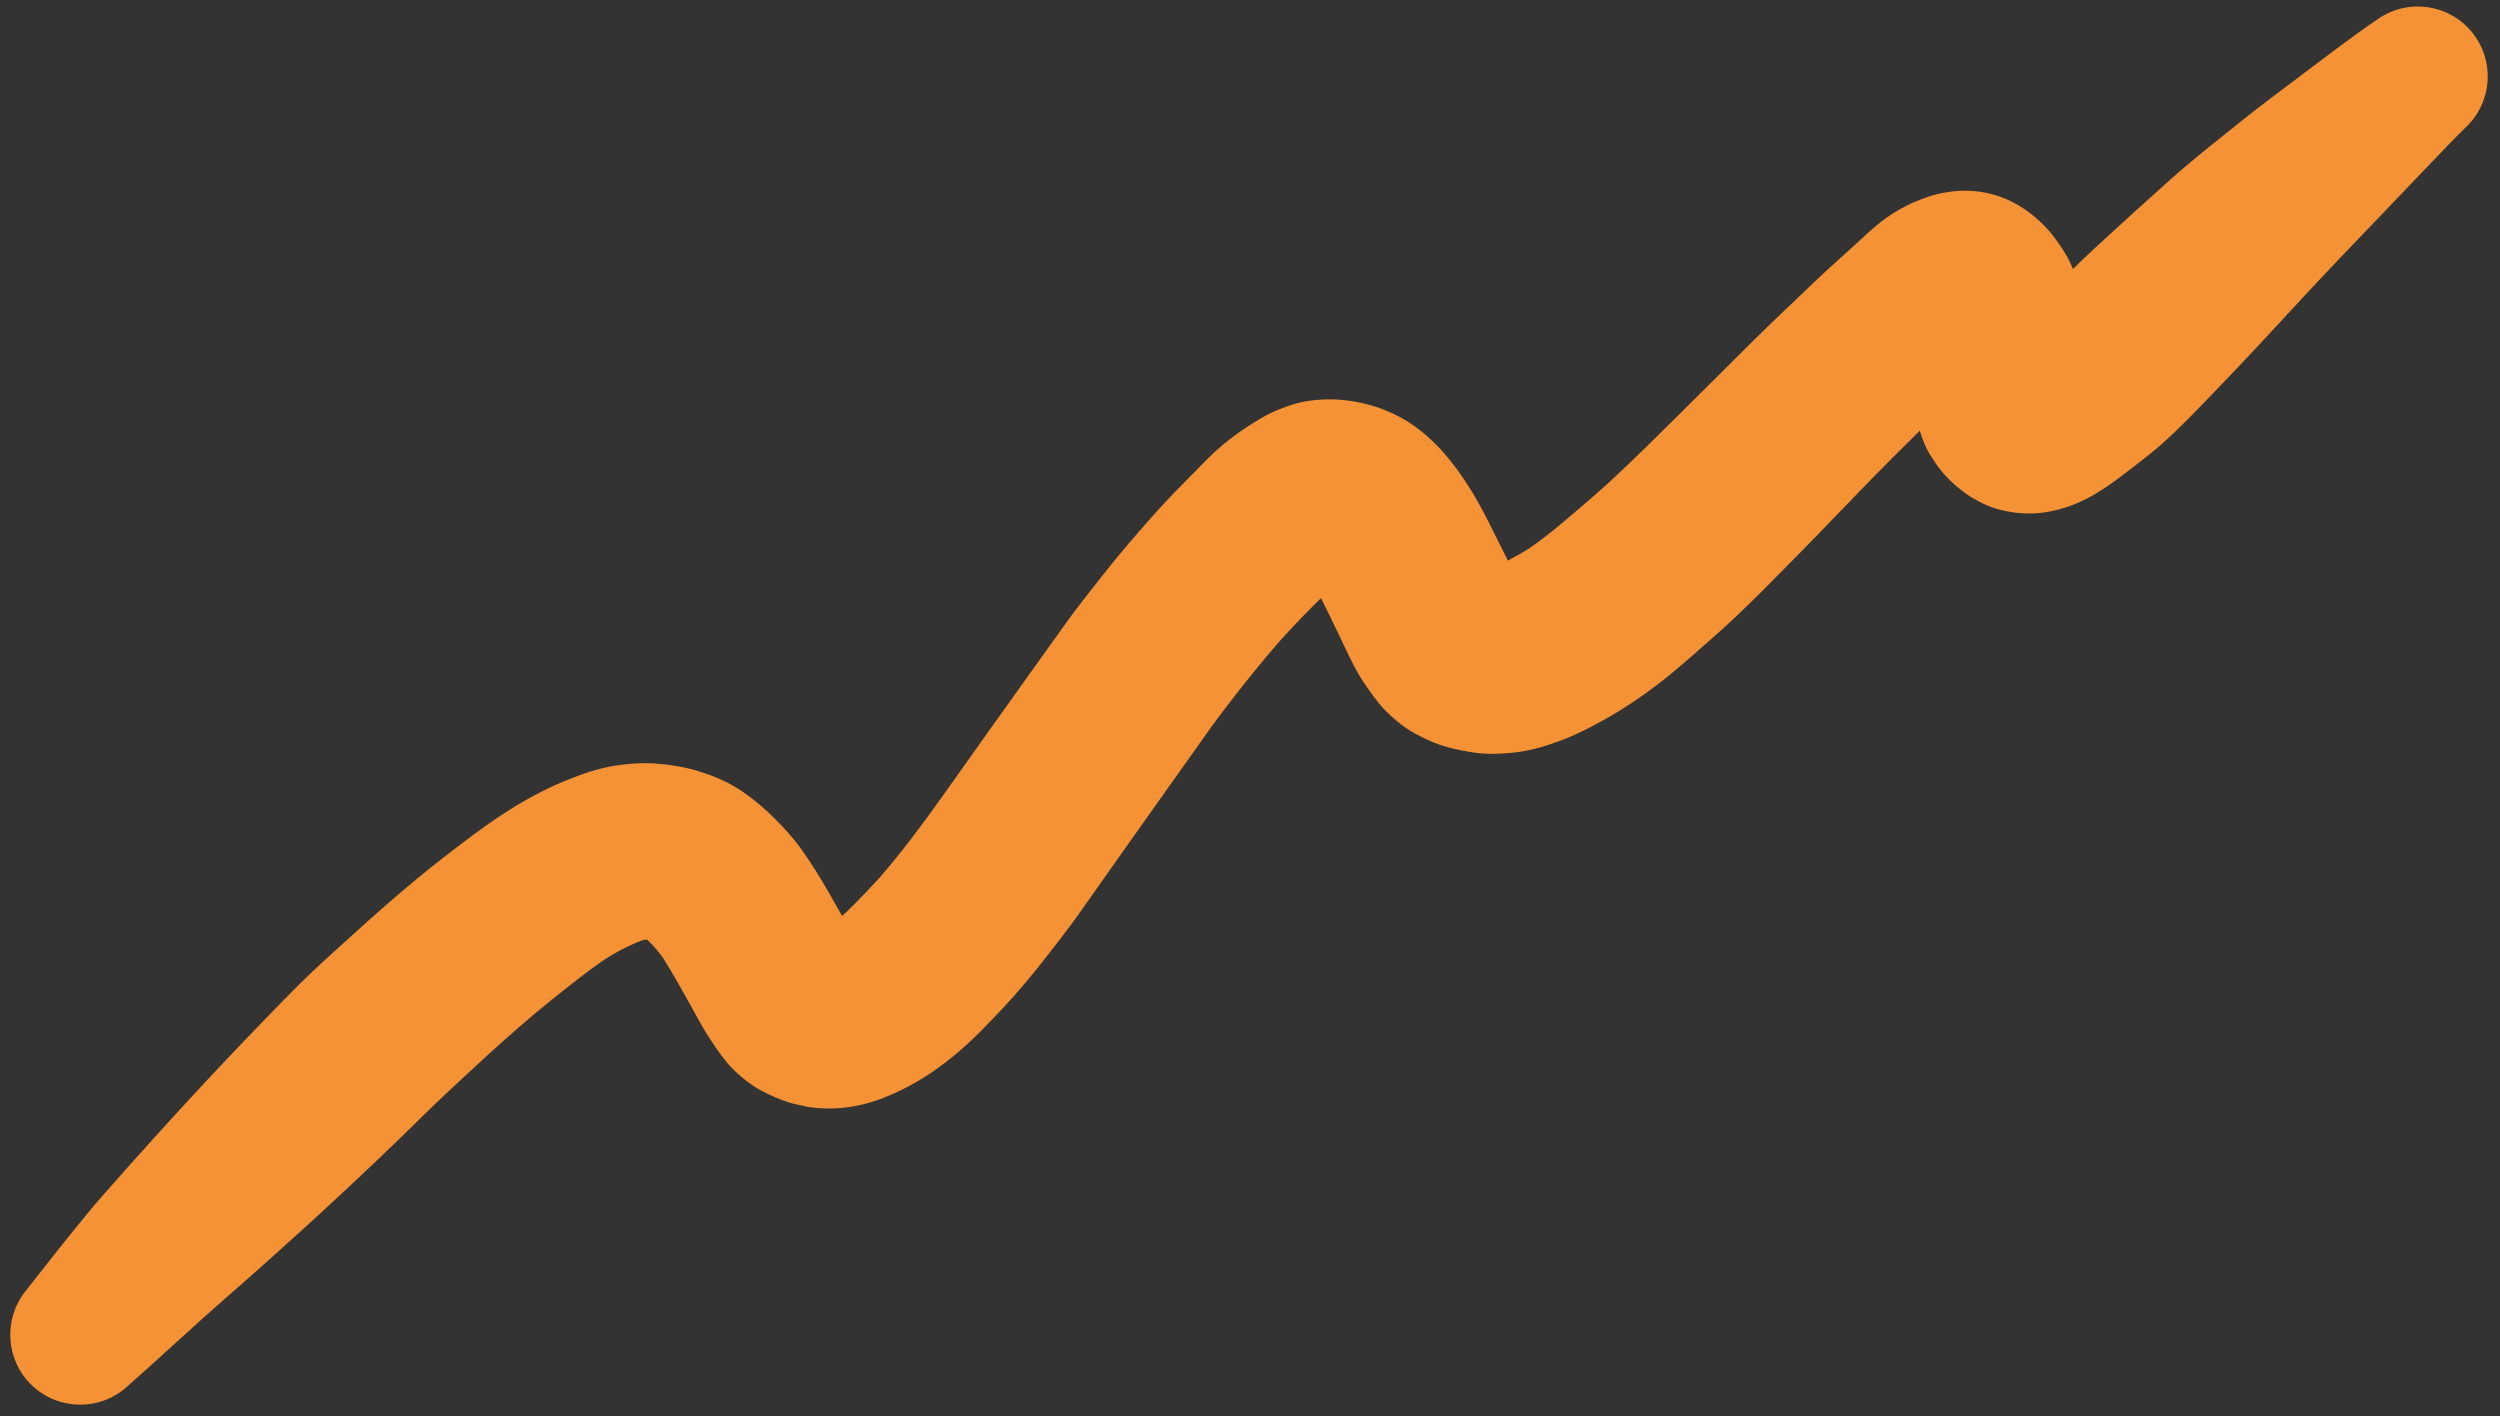
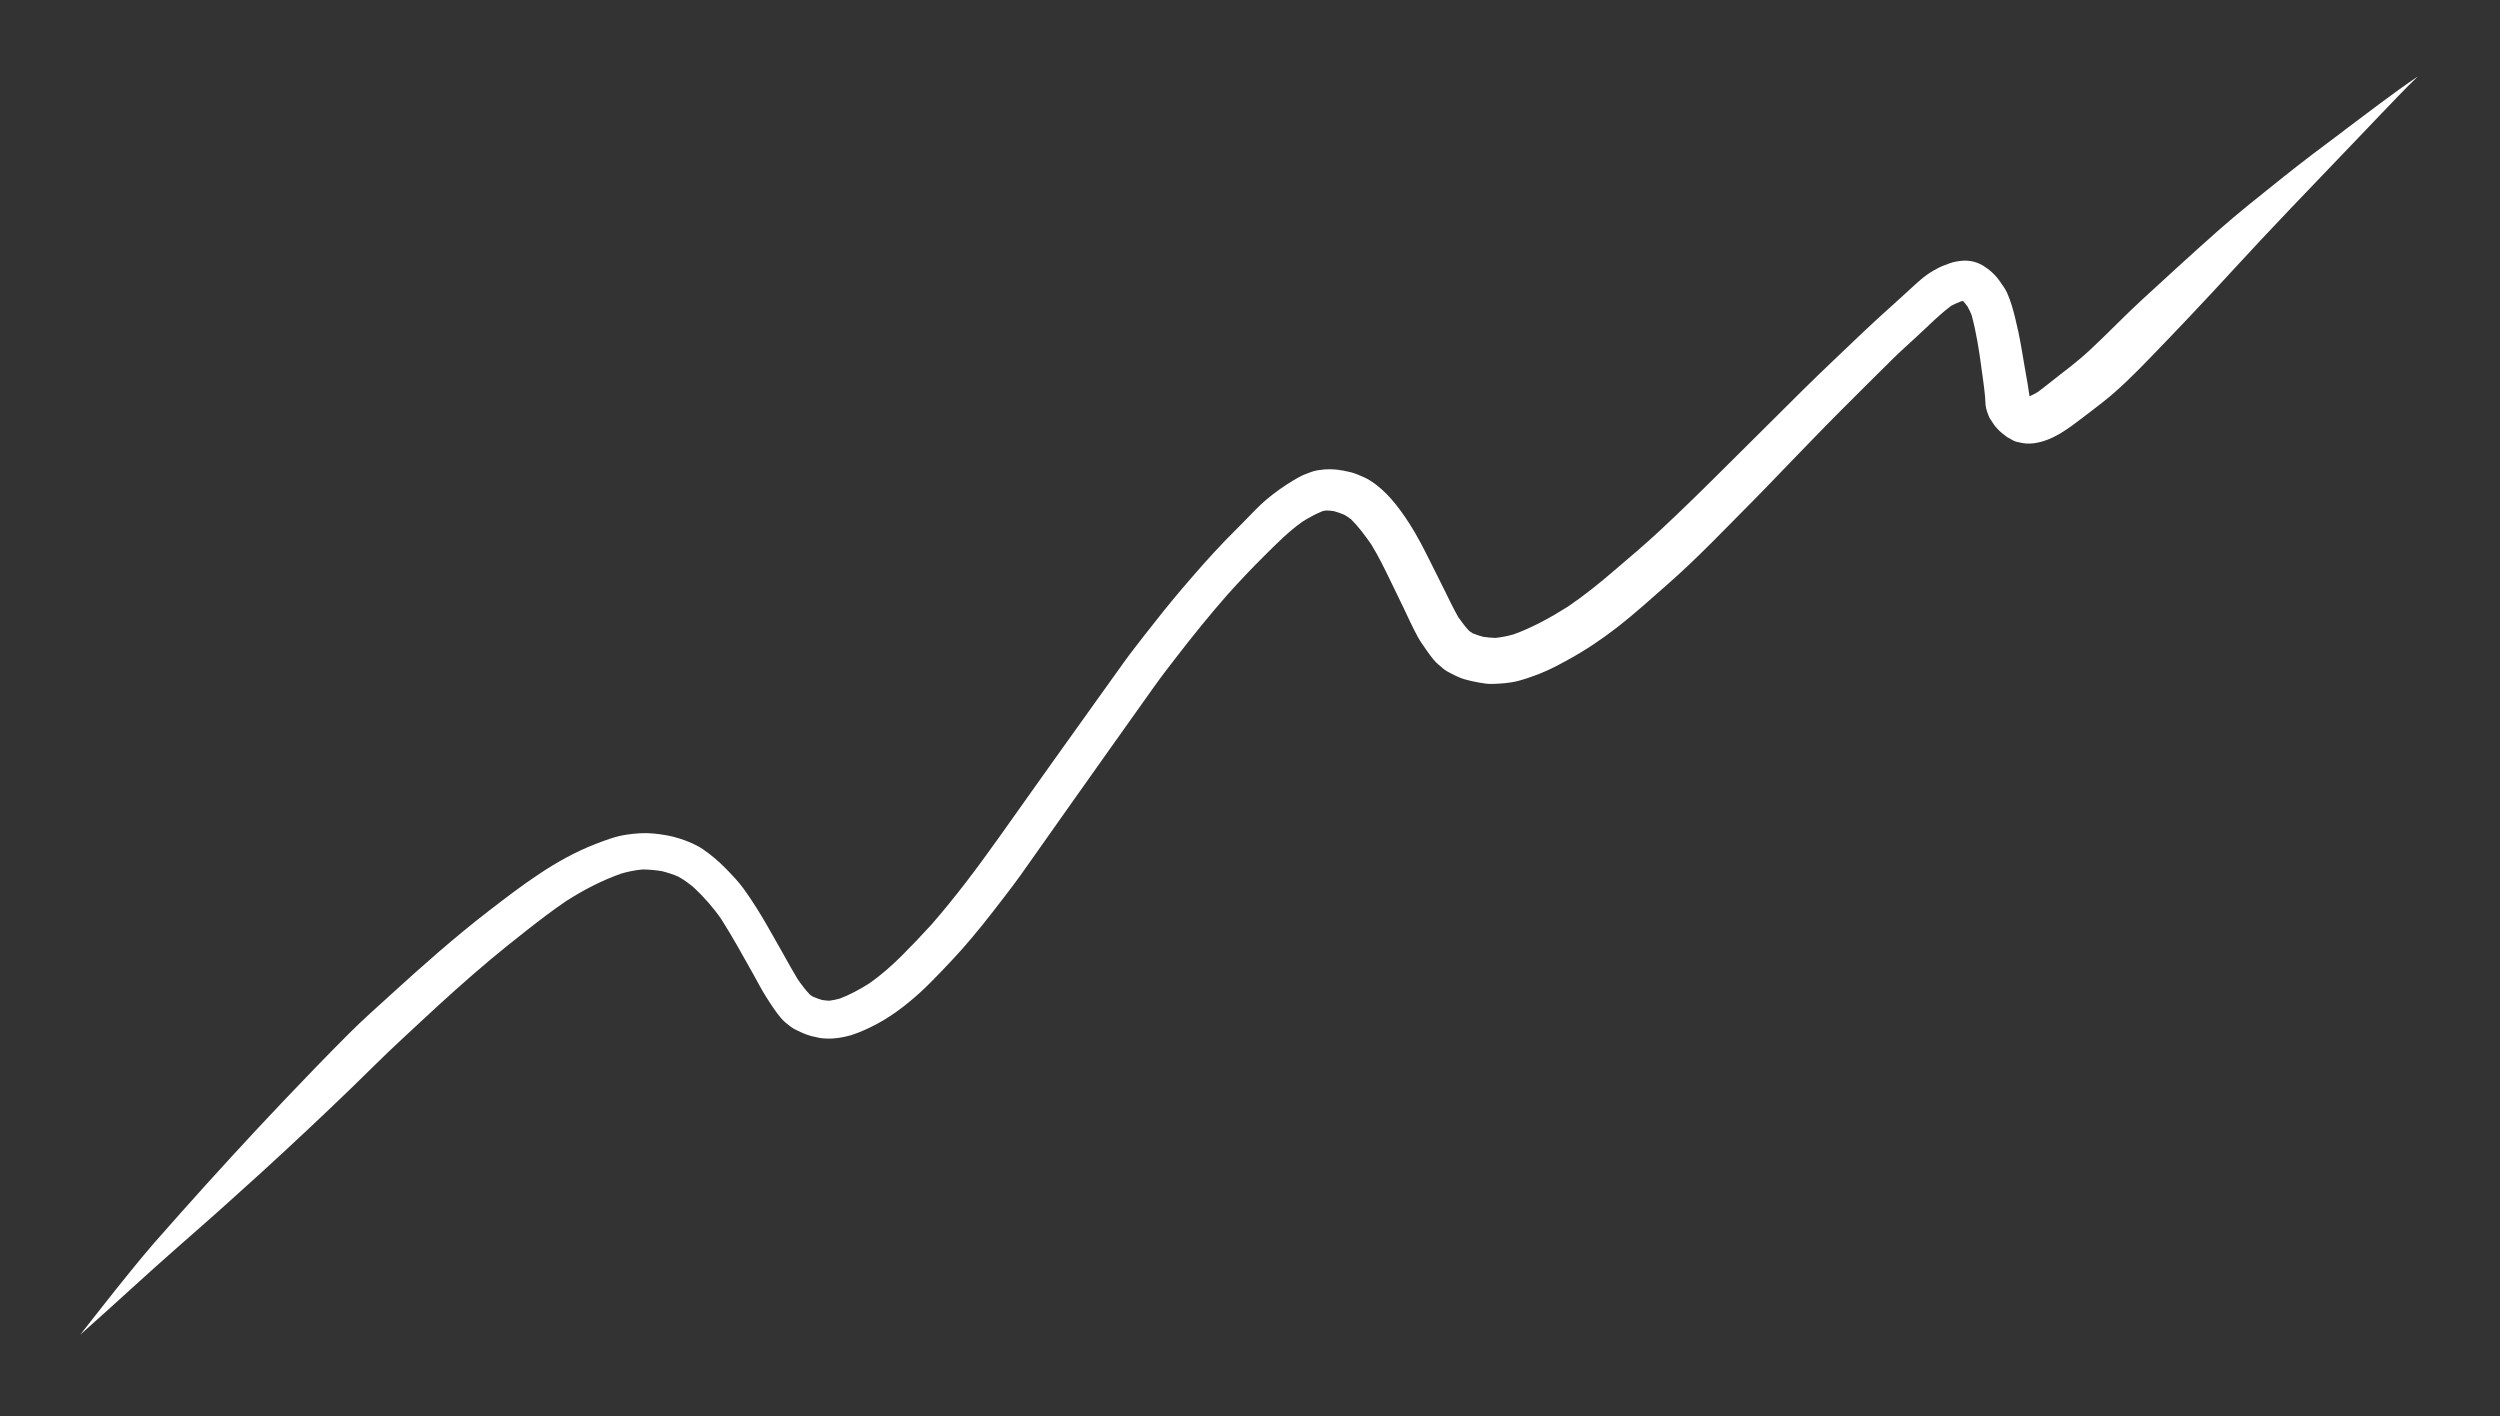
<svg xmlns="http://www.w3.org/2000/svg" width="143" height="81" viewBox="0 0 143 81" fill="none">
  <rect x="0" y="0" width="143" height="81" fill="#333333" stroke="none" />
  <mask id="path-1-outside-1_2394_12237" maskUnits="userSpaceOnUse" x="-7.782" y="-7.324" width="156.492" height="92.831" fill="black">
    <rect fill="white" x="-7.782" y="-7.324" width="156.492" height="92.831" />
-     <path d="M134.072 7.475C132.916 8.339 131.756 9.206 130.63 10.107C129.357 11.129 128.066 12.138 126.845 13.221C125.397 14.508 123.966 15.817 122.541 17.128C121.51 18.074 120.547 19.091 119.523 20.04C118.991 20.533 118.43 20.976 117.856 21.415C117.414 21.751 116.995 22.11 116.542 22.435C116.396 22.522 116.245 22.599 116.09 22.667C116.046 22.433 116.021 22.201 115.982 21.964C115.942 21.727 115.896 21.488 115.855 21.246C115.722 20.491 115.609 19.733 115.451 18.985C115.343 18.485 115.224 17.985 115.082 17.497C115.001 17.234 114.912 16.987 114.8 16.739C114.696 16.51 114.537 16.308 114.398 16.101C114.15 15.737 113.808 15.423 113.431 15.194C113.209 15.062 112.965 14.968 112.709 14.931C112.428 14.889 112.143 14.911 111.862 14.966C111.632 15.008 111.401 15.107 111.184 15.188C110.972 15.266 110.779 15.375 110.582 15.486C110.08 15.766 109.657 16.178 109.237 16.56C108.913 16.857 108.592 17.147 108.267 17.444C107.708 17.949 107.142 18.453 106.6 18.972C105.436 20.091 104.251 21.191 103.106 22.328C101.698 23.733 100.283 25.136 98.872 26.536C97.567 27.836 96.259 29.131 94.909 30.383C94.078 31.154 93.212 31.886 92.352 32.62C91.49 33.361 90.609 34.072 89.668 34.709C88.694 35.322 87.67 35.89 86.581 36.285C86.235 36.382 85.894 36.454 85.536 36.489C85.295 36.484 85.062 36.459 84.828 36.423C84.632 36.369 84.438 36.308 84.247 36.229C84.177 36.189 84.109 36.142 84.041 36.094C83.807 35.843 83.606 35.575 83.409 35.294C83.111 34.766 82.853 34.213 82.583 33.672C82.331 33.167 82.081 32.667 81.831 32.167C81.448 31.401 81.065 30.636 80.597 29.916C79.997 28.993 79.298 28.065 78.353 27.477C78.133 27.337 77.874 27.234 77.632 27.134C77.384 27.03 77.106 26.97 76.843 26.92C76.342 26.823 75.845 26.817 75.341 26.904C75.09 26.95 74.845 27.055 74.61 27.145C74.564 27.167 74.51 27.187 74.46 27.211C74.293 27.291 74.135 27.389 73.975 27.482C73.444 27.798 72.931 28.162 72.456 28.559C72.018 28.928 71.63 29.352 71.228 29.759C70.835 30.163 70.434 30.559 70.041 30.962C69.195 31.843 68.387 32.769 67.593 33.699C66.85 34.571 66.141 35.466 65.437 36.37C65.047 36.875 64.65 37.376 64.279 37.895C63.712 38.682 63.152 39.472 62.585 40.26C61.723 41.467 60.86 42.669 60.003 43.873C59.038 45.231 58.074 46.59 57.109 47.948C55.901 49.643 54.653 51.313 53.283 52.882C52.729 53.493 52.156 54.09 51.572 54.676C50.995 55.252 50.383 55.789 49.714 56.256C49.175 56.593 48.627 56.895 48.035 57.12C47.835 57.176 47.637 57.214 47.435 57.242C47.295 57.235 47.158 57.221 47.023 57.2C46.838 57.146 46.665 57.081 46.485 57.002C46.431 56.971 46.381 56.938 46.336 56.903C46.068 56.628 45.84 56.316 45.618 55.996C45.327 55.516 45.056 55.02 44.783 54.532C44.507 54.05 44.236 53.565 43.963 53.088C43.528 52.319 43.055 51.556 42.536 50.838C42.237 50.424 41.877 50.051 41.521 49.686C41.12 49.276 40.68 48.901 40.206 48.576C39.803 48.302 39.332 48.112 38.869 47.964C38.384 47.804 37.862 47.724 37.356 47.675C36.851 47.627 36.332 47.67 35.833 47.744C35.221 47.831 34.616 48.063 34.041 48.287C31.792 49.156 29.85 50.646 27.952 52.108C26.017 53.6 24.181 55.227 22.376 56.873C21.56 57.615 20.725 58.354 19.945 59.136C18.696 60.385 17.469 61.659 16.251 62.939C14.247 65.049 12.28 67.198 10.341 69.374C9.819 69.958 9.304 70.545 8.784 71.134C8.318 71.669 7.868 72.225 7.42 72.774C6.461 73.953 5.528 75.154 4.587 76.347C6.528 74.631 8.416 72.861 10.368 71.156C11.941 69.785 13.494 68.397 15.037 66.989C16.737 65.433 18.422 63.857 20.081 62.252C20.56 61.791 21.036 61.325 21.51 60.854C22.355 60.019 23.232 59.214 24.102 58.406C25.392 57.205 26.698 56.025 28.048 54.892C28.721 54.326 29.41 53.782 30.103 53.235C30.855 52.643 31.608 52.067 32.402 51.529C33.395 50.896 34.446 50.349 35.556 49.961C35.957 49.849 36.351 49.769 36.76 49.733C37.131 49.737 37.488 49.771 37.856 49.828C38.18 49.912 38.493 50.007 38.802 50.144C39.12 50.322 39.407 50.531 39.683 50.763C40.269 51.312 40.799 51.911 41.257 52.573C41.901 53.589 42.485 54.646 43.072 55.695C43.189 55.906 43.305 56.112 43.418 56.325C43.669 56.791 43.949 57.236 44.249 57.672C44.383 57.87 44.524 58.058 44.681 58.244C44.838 58.431 45.039 58.579 45.229 58.727C45.428 58.882 45.683 58.976 45.906 59.085C46.063 59.152 46.222 59.213 46.387 59.259C46.56 59.301 46.731 59.339 46.907 59.374C47.399 59.44 47.877 59.406 48.353 59.297C48.842 59.189 49.318 58.985 49.771 58.768C50.831 58.262 51.779 57.548 52.637 56.764C53.057 56.381 53.452 55.971 53.847 55.561C54.246 55.149 54.637 54.729 55.019 54.303C55.85 53.366 56.62 52.385 57.378 51.392C57.71 50.956 58.045 50.529 58.361 50.083C58.587 49.759 58.82 49.437 59.046 49.114C59.731 48.145 60.42 47.173 61.103 46.2C61.896 45.077 62.689 43.954 63.489 42.833C64.325 41.656 65.165 40.477 66 39.3C66.408 38.725 66.84 38.166 67.272 37.608C68.216 36.384 69.187 35.182 70.206 34.02C70.877 33.273 71.567 32.54 72.284 31.829C72.989 31.128 73.688 30.414 74.503 29.837C74.877 29.608 75.252 29.395 75.663 29.232C75.725 29.22 75.787 29.207 75.852 29.199C75.996 29.204 76.143 29.214 76.289 29.235C76.499 29.294 76.702 29.361 76.902 29.448C77.036 29.526 77.156 29.61 77.278 29.7C77.72 30.137 78.082 30.634 78.44 31.145C78.854 31.822 79.201 32.537 79.546 33.247C79.789 33.756 80.034 34.258 80.279 34.76C80.549 35.325 80.807 35.9 81.109 36.449C81.244 36.697 81.416 36.927 81.573 37.159C81.707 37.357 81.848 37.545 81.998 37.729C82.164 37.934 82.383 38.096 82.58 38.269C82.697 38.361 82.824 38.437 82.956 38.498C83.124 38.589 83.295 38.672 83.465 38.744C83.681 38.84 83.919 38.897 84.15 38.951C84.419 39.016 84.684 39.06 84.959 39.099C85.19 39.131 85.424 39.121 85.651 39.109C85.94 39.096 86.207 39.071 86.485 39.024C87.021 38.932 87.55 38.731 88.055 38.541C88.63 38.318 89.177 38.023 89.716 37.725C90.708 37.184 91.643 36.549 92.539 35.855C93.504 35.104 94.409 34.275 95.332 33.47C97.119 31.907 98.751 30.173 100.426 28.493C100.935 27.977 101.438 27.448 101.94 26.929C103.083 25.753 104.21 24.568 105.368 23.412C106.326 22.455 107.283 21.498 108.245 20.55C108.696 20.102 109.176 19.68 109.64 19.248C109.892 19.014 110.144 18.78 110.394 18.542C110.786 18.173 111.187 17.799 111.622 17.484C111.804 17.391 111.987 17.309 112.179 17.235C112.213 17.224 112.245 17.22 112.282 17.214C112.377 17.317 112.46 17.419 112.54 17.528C112.634 17.688 112.709 17.857 112.779 18.028C113.047 19.03 113.21 20.06 113.344 21.093C113.415 21.621 113.495 22.145 113.545 22.678C113.553 22.839 113.562 23 113.575 23.158C113.596 23.415 113.703 23.665 113.798 23.898C113.86 23.993 113.925 24.093 113.987 24.188C114.061 24.307 114.142 24.416 114.238 24.512C114.405 24.705 114.622 24.863 114.825 25.015C114.884 25.044 114.944 25.073 114.998 25.103C115.143 25.205 115.3 25.272 115.471 25.298C115.768 25.372 116.034 25.393 116.34 25.355C116.873 25.282 117.37 25.073 117.831 24.802C118.274 24.539 118.692 24.226 119.099 23.912C119.49 23.612 119.883 23.317 120.267 23.014C121.218 22.27 122.078 21.405 122.919 20.538C124.545 18.863 126.149 17.166 127.726 15.447C129.911 13.063 132.155 10.742 134.392 8.407C134.967 7.803 135.542 7.199 136.119 6.6C136.842 5.852 137.548 5.094 138.299 4.372C136.853 5.352 135.469 6.428 134.074 7.468L134.072 7.475ZM116.126 22.707C116.154 22.705 116.188 22.706 116.216 22.704C116.188 22.706 116.156 22.71 116.129 22.712L116.126 22.707Z" />
  </mask>
  <path d="M134.072 7.475C132.916 8.339 131.756 9.206 130.63 10.107C129.357 11.129 128.066 12.138 126.845 13.221C125.397 14.508 123.966 15.817 122.541 17.128C121.51 18.074 120.547 19.091 119.523 20.04C118.991 20.533 118.43 20.976 117.856 21.415C117.414 21.751 116.995 22.11 116.542 22.435C116.396 22.522 116.245 22.599 116.09 22.667C116.046 22.433 116.021 22.201 115.982 21.964C115.942 21.727 115.896 21.488 115.855 21.246C115.722 20.491 115.609 19.733 115.451 18.985C115.343 18.485 115.224 17.985 115.082 17.497C115.001 17.234 114.912 16.987 114.8 16.739C114.696 16.51 114.537 16.308 114.398 16.101C114.15 15.737 113.808 15.423 113.431 15.194C113.209 15.062 112.965 14.968 112.709 14.931C112.428 14.889 112.143 14.911 111.862 14.966C111.632 15.008 111.401 15.107 111.184 15.188C110.972 15.266 110.779 15.375 110.582 15.486C110.08 15.766 109.657 16.178 109.237 16.56C108.913 16.857 108.592 17.147 108.267 17.444C107.708 17.949 107.142 18.453 106.6 18.972C105.436 20.091 104.251 21.191 103.106 22.328C101.698 23.733 100.283 25.136 98.872 26.536C97.567 27.836 96.259 29.131 94.909 30.383C94.078 31.154 93.212 31.886 92.352 32.62C91.49 33.361 90.609 34.072 89.668 34.709C88.694 35.322 87.67 35.89 86.581 36.285C86.235 36.382 85.894 36.454 85.536 36.489C85.295 36.484 85.062 36.459 84.828 36.423C84.632 36.369 84.438 36.308 84.247 36.229C84.177 36.189 84.109 36.142 84.041 36.094C83.807 35.843 83.606 35.575 83.409 35.294C83.111 34.766 82.853 34.213 82.583 33.672C82.331 33.167 82.081 32.667 81.831 32.167C81.448 31.401 81.065 30.636 80.597 29.916C79.997 28.993 79.298 28.065 78.353 27.477C78.133 27.337 77.874 27.234 77.632 27.134C77.384 27.03 77.106 26.97 76.843 26.92C76.342 26.823 75.845 26.817 75.341 26.904C75.09 26.95 74.845 27.055 74.61 27.145C74.564 27.167 74.51 27.187 74.46 27.211C74.293 27.291 74.135 27.389 73.975 27.482C73.444 27.798 72.931 28.162 72.456 28.559C72.018 28.928 71.63 29.352 71.228 29.759C70.835 30.163 70.434 30.559 70.041 30.962C69.195 31.843 68.387 32.769 67.593 33.699C66.85 34.571 66.141 35.466 65.437 36.37C65.047 36.875 64.65 37.376 64.279 37.895C63.712 38.682 63.152 39.472 62.585 40.26C61.723 41.467 60.86 42.669 60.003 43.873C59.038 45.231 58.074 46.59 57.109 47.948C55.901 49.643 54.653 51.313 53.283 52.882C52.729 53.493 52.156 54.09 51.572 54.676C50.995 55.252 50.383 55.789 49.714 56.256C49.175 56.593 48.627 56.895 48.035 57.12C47.835 57.176 47.637 57.214 47.435 57.242C47.295 57.235 47.158 57.221 47.023 57.2C46.838 57.146 46.665 57.081 46.485 57.002C46.431 56.971 46.381 56.938 46.336 56.903C46.068 56.628 45.84 56.316 45.618 55.996C45.327 55.516 45.056 55.02 44.783 54.532C44.507 54.05 44.236 53.565 43.963 53.088C43.528 52.319 43.055 51.556 42.536 50.838C42.237 50.424 41.877 50.051 41.521 49.686C41.12 49.276 40.68 48.901 40.206 48.576C39.803 48.302 39.332 48.112 38.869 47.964C38.384 47.804 37.862 47.724 37.356 47.675C36.851 47.627 36.332 47.67 35.833 47.744C35.221 47.831 34.616 48.063 34.041 48.287C31.792 49.156 29.85 50.646 27.952 52.108C26.017 53.6 24.181 55.227 22.376 56.873C21.56 57.615 20.725 58.354 19.945 59.136C18.696 60.385 17.469 61.659 16.251 62.939C14.247 65.049 12.28 67.198 10.341 69.374C9.819 69.958 9.304 70.545 8.784 71.134C8.318 71.669 7.868 72.225 7.42 72.774C6.461 73.953 5.528 75.154 4.587 76.347C6.528 74.631 8.416 72.861 10.368 71.156C11.941 69.785 13.494 68.397 15.037 66.989C16.737 65.433 18.422 63.857 20.081 62.252C20.56 61.791 21.036 61.325 21.51 60.854C22.355 60.019 23.232 59.214 24.102 58.406C25.392 57.205 26.698 56.025 28.048 54.892C28.721 54.326 29.41 53.782 30.103 53.235C30.855 52.643 31.608 52.067 32.402 51.529C33.395 50.896 34.446 50.349 35.556 49.961C35.957 49.849 36.351 49.769 36.76 49.733C37.131 49.737 37.488 49.771 37.856 49.828C38.18 49.912 38.493 50.007 38.802 50.144C39.12 50.322 39.407 50.531 39.683 50.763C40.269 51.312 40.799 51.911 41.257 52.573C41.901 53.589 42.485 54.646 43.072 55.695C43.189 55.906 43.305 56.112 43.418 56.325C43.669 56.791 43.949 57.236 44.249 57.672C44.383 57.87 44.524 58.058 44.681 58.244C44.838 58.431 45.039 58.579 45.229 58.727C45.428 58.882 45.683 58.976 45.906 59.085C46.063 59.152 46.222 59.213 46.387 59.259C46.56 59.301 46.731 59.339 46.907 59.374C47.399 59.44 47.877 59.406 48.353 59.297C48.842 59.189 49.318 58.985 49.771 58.768C50.831 58.262 51.779 57.548 52.637 56.764C53.057 56.381 53.452 55.971 53.847 55.561C54.246 55.149 54.637 54.729 55.019 54.303C55.85 53.366 56.62 52.385 57.378 51.392C57.71 50.956 58.045 50.529 58.361 50.083C58.587 49.759 58.82 49.437 59.046 49.114C59.731 48.145 60.42 47.173 61.103 46.2C61.896 45.077 62.689 43.954 63.489 42.833C64.325 41.656 65.165 40.477 66 39.3C66.408 38.725 66.84 38.166 67.272 37.608C68.216 36.384 69.187 35.182 70.206 34.02C70.877 33.273 71.567 32.54 72.284 31.829C72.989 31.128 73.688 30.414 74.503 29.837C74.877 29.608 75.252 29.395 75.663 29.232C75.725 29.22 75.787 29.207 75.852 29.199C75.996 29.204 76.143 29.214 76.289 29.235C76.499 29.294 76.702 29.361 76.902 29.448C77.036 29.526 77.156 29.61 77.278 29.7C77.72 30.137 78.082 30.634 78.44 31.145C78.854 31.822 79.201 32.537 79.546 33.247C79.789 33.756 80.034 34.258 80.279 34.76C80.549 35.325 80.807 35.9 81.109 36.449C81.244 36.697 81.416 36.927 81.573 37.159C81.707 37.357 81.848 37.545 81.998 37.729C82.164 37.934 82.383 38.096 82.58 38.269C82.697 38.361 82.824 38.437 82.956 38.498C83.124 38.589 83.295 38.672 83.465 38.744C83.681 38.84 83.919 38.897 84.15 38.951C84.419 39.016 84.684 39.06 84.959 39.099C85.19 39.131 85.424 39.121 85.651 39.109C85.94 39.096 86.207 39.071 86.485 39.024C87.021 38.932 87.55 38.731 88.055 38.541C88.63 38.318 89.177 38.023 89.716 37.725C90.708 37.184 91.643 36.549 92.539 35.855C93.504 35.104 94.409 34.275 95.332 33.47C97.119 31.907 98.751 30.173 100.426 28.493C100.935 27.977 101.438 27.448 101.94 26.929C103.083 25.753 104.21 24.568 105.368 23.412C106.326 22.455 107.283 21.498 108.245 20.55C108.696 20.102 109.176 19.68 109.64 19.248C109.892 19.014 110.144 18.78 110.394 18.542C110.786 18.173 111.187 17.799 111.622 17.484C111.804 17.391 111.987 17.309 112.179 17.235C112.213 17.224 112.245 17.22 112.282 17.214C112.377 17.317 112.46 17.419 112.54 17.528C112.634 17.688 112.709 17.857 112.779 18.028C113.047 19.03 113.21 20.06 113.344 21.093C113.415 21.621 113.495 22.145 113.545 22.678C113.553 22.839 113.562 23 113.575 23.158C113.596 23.415 113.703 23.665 113.798 23.898C113.86 23.993 113.925 24.093 113.987 24.188C114.061 24.307 114.142 24.416 114.238 24.512C114.405 24.705 114.622 24.863 114.825 25.015C114.884 25.044 114.944 25.073 114.998 25.103C115.143 25.205 115.3 25.272 115.471 25.298C115.768 25.372 116.034 25.393 116.34 25.355C116.873 25.282 117.37 25.073 117.831 24.802C118.274 24.539 118.692 24.226 119.099 23.912C119.49 23.612 119.883 23.317 120.267 23.014C121.218 22.27 122.078 21.405 122.919 20.538C124.545 18.863 126.149 17.166 127.726 15.447C129.911 13.063 132.155 10.742 134.392 8.407C134.967 7.803 135.542 7.199 136.119 6.6C136.842 5.852 137.548 5.094 138.299 4.372C136.853 5.352 135.469 6.428 134.074 7.468L134.072 7.475ZM116.126 22.707C116.154 22.705 116.188 22.706 116.216 22.704C116.188 22.706 116.156 22.71 116.129 22.712L116.126 22.707Z" fill="white" />
-   <path d="M112.489 19.184C112.396 19.199 112.324 19.203 112.301 19.204C112.29 19.205 112.283 19.205 112.294 19.205C112.3 19.204 112.323 19.204 112.347 19.203L112.185 15.206C112.191 15.206 112.195 15.206 112.182 15.206C112.174 15.206 112.149 15.207 112.12 15.208C112.06 15.211 111.953 15.218 111.823 15.239L112.489 19.184ZM134.072 7.475L136.467 10.678C137.102 10.204 137.582 9.551 137.845 8.803L134.072 7.475ZM130.63 10.107L128.131 6.984L128.125 6.988L130.63 10.107ZM126.845 13.221L124.191 10.228L124.186 10.232L126.845 13.221ZM122.541 17.128L125.246 20.074L125.249 20.072L122.541 17.128ZM119.523 20.04L122.241 22.975L122.242 22.974L119.523 20.04ZM117.856 21.415L120.277 24.599L120.285 24.593L117.856 21.415ZM116.542 22.435L118.585 25.874C118.682 25.816 118.777 25.754 118.87 25.688L116.542 22.435ZM116.09 22.667L112.158 23.402C112.383 24.603 113.144 25.635 114.224 26.205C115.304 26.775 116.586 26.82 117.704 26.328L116.09 22.667ZM115.855 21.246L119.797 20.569C119.796 20.563 119.795 20.557 119.794 20.552L115.855 21.246ZM115.451 18.985L119.364 18.156C119.363 18.151 119.362 18.146 119.361 18.14L115.451 18.985ZM115.082 17.497L118.922 16.377C118.917 16.362 118.913 16.346 118.908 16.331L115.082 17.497ZM114.8 16.739L111.155 18.389L111.158 18.394L114.8 16.739ZM114.398 16.101L117.722 13.875C117.716 13.867 117.711 13.86 117.706 13.852L114.398 16.101ZM113.431 15.194L115.512 11.778C115.501 11.771 115.49 11.764 115.479 11.758L113.431 15.194ZM112.709 14.931L112.121 18.887C112.128 18.888 112.134 18.889 112.141 18.89L112.709 14.931ZM111.862 14.966L112.575 18.902C112.592 18.899 112.608 18.896 112.625 18.893L111.862 14.966ZM111.184 15.188L112.574 18.938L112.581 18.936L111.184 15.188ZM110.582 15.486L112.528 18.981C112.534 18.978 112.541 18.974 112.547 18.97L110.582 15.486ZM109.237 16.56L106.544 13.602L106.536 13.61L109.237 16.56ZM108.267 17.444L110.95 20.411C110.956 20.405 110.962 20.399 110.969 20.394L108.267 17.444ZM106.6 18.972L103.83 16.087L103.829 16.087L106.6 18.972ZM103.106 22.328L100.287 19.491L100.281 19.496L103.106 22.328ZM98.872 26.536L96.054 23.698L96.051 23.701L98.872 26.536ZM94.909 30.383L92.189 27.451L92.186 27.453L94.909 30.383ZM92.352 32.62L89.754 29.579L89.745 29.587L92.352 32.62ZM89.668 34.709L91.798 38.095C91.836 38.071 91.873 38.046 91.91 38.021L89.668 34.709ZM86.581 36.285L87.66 40.137C87.756 40.11 87.851 40.079 87.945 40.045L86.581 36.285ZM85.536 36.489L85.463 40.488C85.616 40.491 85.769 40.485 85.922 40.47L85.536 36.489ZM84.828 36.423L83.767 40.279C83.913 40.32 84.062 40.352 84.213 40.375L84.828 36.423ZM84.247 36.229L82.26 39.701C82.408 39.785 82.56 39.86 82.717 39.925L84.247 36.229ZM84.041 36.094L81.11 38.816C81.306 39.028 81.525 39.217 81.762 39.382L84.041 36.094ZM83.409 35.294L79.924 37.258C79.988 37.371 80.057 37.481 80.132 37.588L83.409 35.294ZM82.583 33.672L86.163 31.887L86.161 31.883L82.583 33.672ZM81.831 32.167L78.253 33.956L78.254 33.957L81.831 32.167ZM80.597 29.916L77.243 32.095L77.245 32.099L80.597 29.916ZM78.353 27.477L76.212 30.856C76.222 30.862 76.231 30.867 76.24 30.873L78.353 27.477ZM77.632 27.134L79.173 23.442L79.168 23.44L77.632 27.134ZM76.843 26.92L77.6 22.992L77.598 22.992L76.843 26.92ZM75.341 26.904L74.659 22.962C74.647 22.964 74.634 22.967 74.621 22.969L75.341 26.904ZM74.61 27.145L73.186 23.407C73.084 23.446 72.984 23.488 72.886 23.535L74.61 27.145ZM73.975 27.482L71.958 24.028C71.948 24.033 71.939 24.039 71.93 24.045L73.975 27.482ZM72.456 28.559L69.89 25.491L69.882 25.498L72.456 28.559ZM71.228 29.759L68.379 26.952C68.373 26.957 68.368 26.963 68.362 26.969L71.228 29.759ZM70.041 30.962L67.175 28.172C67.169 28.179 67.162 28.185 67.156 28.192L70.041 30.962ZM67.593 33.699L64.551 31.102L64.548 31.105L67.593 33.699ZM65.437 36.37L62.281 33.913C62.278 33.916 62.275 33.92 62.272 33.924L65.437 36.37ZM64.279 37.895L67.525 40.232L67.529 40.226L64.279 37.895ZM62.585 40.26L59.338 37.923C59.335 37.928 59.332 37.932 59.329 37.936L62.585 40.26ZM60.003 43.873L56.744 41.554L56.742 41.556L60.003 43.873ZM57.109 47.948L60.367 50.268L60.37 50.264L57.109 47.948ZM53.283 52.882L56.246 55.569C56.263 55.55 56.28 55.532 56.296 55.513L53.283 52.882ZM51.572 54.676L54.4 57.505L54.405 57.5L51.572 54.676ZM49.714 56.256L51.834 59.648C51.892 59.612 51.948 59.575 52.004 59.536L49.714 56.256ZM48.035 57.12L49.111 60.973C49.229 60.94 49.346 60.901 49.461 60.857L48.035 57.12ZM47.435 57.242L47.231 61.237C47.485 61.25 47.739 61.239 47.991 61.203L47.435 57.242ZM47.023 57.2L45.904 61.041C46.071 61.089 46.241 61.127 46.413 61.153L47.023 57.2ZM46.485 57.002L44.516 60.484C44.633 60.55 44.753 60.611 44.876 60.664L46.485 57.002ZM46.336 56.903L43.468 59.692C43.596 59.824 43.733 59.946 43.878 60.059L46.336 56.903ZM45.618 55.996L42.2 58.073C42.24 58.139 42.282 58.204 42.326 58.268L45.618 55.996ZM44.783 54.532L48.275 52.58C48.268 52.569 48.262 52.557 48.255 52.546L44.783 54.532ZM43.963 53.088L40.482 55.058C40.485 55.064 40.489 55.07 40.492 55.076L43.963 53.088ZM42.536 50.838L45.778 48.495L45.775 48.49L42.536 50.838ZM41.521 49.686L38.657 52.479L38.659 52.481L41.521 49.686ZM40.206 48.576L42.471 45.278C42.464 45.274 42.458 45.269 42.451 45.265L40.206 48.576ZM38.869 47.964L37.616 51.763C37.627 51.766 37.638 51.77 37.649 51.773L38.869 47.964ZM35.833 47.744L36.399 51.704C36.404 51.703 36.41 51.702 36.415 51.701L35.833 47.744ZM34.041 48.287L35.483 52.018L35.49 52.015L34.041 48.287ZM27.952 52.108L25.51 48.941L25.51 48.941L27.952 52.108ZM22.376 56.873L25.067 59.833L25.071 59.829L22.376 56.873ZM19.945 59.136L22.774 61.964L22.776 61.961L19.945 59.136ZM16.251 62.939L13.353 60.182L13.35 60.184L16.251 62.939ZM10.341 69.374L13.325 72.038L13.328 72.034L10.341 69.374ZM8.784 71.134L5.785 68.487C5.779 68.493 5.774 68.5 5.768 68.506L8.784 71.134ZM7.42 72.774L4.321 70.245L4.317 70.25L7.42 72.774ZM4.587 76.347L1.446 73.871C0.164 75.496 0.335 77.832 1.839 79.254C3.344 80.677 5.686 80.716 7.237 79.344L4.587 76.347ZM10.368 71.156L7.741 68.14L7.738 68.143L10.368 71.156ZM15.037 66.989L17.732 69.945L17.738 69.94L15.037 66.989ZM20.081 62.252L17.305 59.373L17.301 59.376L20.081 62.252ZM21.51 60.854L18.698 58.009L18.692 58.015L21.51 60.854ZM24.102 58.406L26.823 61.338L26.828 61.334L24.102 58.406ZM28.048 54.892L30.62 57.956L30.622 57.954L28.048 54.892ZM30.103 53.235L27.629 50.092L27.626 50.094L30.103 53.235ZM32.402 51.529L30.252 48.157C30.22 48.176 30.189 48.197 30.158 48.218L32.402 51.529ZM35.556 49.961L34.481 46.108C34.398 46.131 34.317 46.157 34.236 46.185L35.556 49.961ZM36.76 49.733L36.808 45.733C36.674 45.731 36.541 45.736 36.407 45.748L36.76 49.733ZM37.856 49.828L38.858 45.956C38.73 45.923 38.601 45.896 38.47 45.876L37.856 49.828ZM38.802 50.144L40.755 46.653C40.644 46.591 40.531 46.534 40.415 46.483L38.802 50.144ZM39.683 50.763L42.419 47.845C42.367 47.796 42.314 47.749 42.259 47.703L39.683 50.763ZM41.257 52.573L44.636 50.431C44.607 50.386 44.577 50.341 44.547 50.297L41.257 52.573ZM43.072 55.695L46.564 53.745L46.564 53.744L43.072 55.695ZM43.418 56.325L39.885 58.2C39.889 58.207 39.892 58.214 39.896 58.221L43.418 56.325ZM44.249 57.672L47.558 55.426C47.554 55.42 47.551 55.416 47.548 55.41L44.249 57.672ZM45.906 59.085L44.141 62.675C44.205 62.706 44.269 62.736 44.335 62.764L45.906 59.085ZM46.387 59.259L45.296 63.108C45.344 63.121 45.394 63.134 45.443 63.146L46.387 59.259ZM46.907 59.374L46.12 63.296C46.204 63.313 46.288 63.327 46.373 63.338L46.907 59.374ZM48.353 59.297L47.489 55.392C47.482 55.393 47.475 55.395 47.467 55.397L48.353 59.297ZM52.637 56.764L49.944 53.806L49.938 53.812L52.637 56.764ZM53.847 55.561L50.974 52.777L50.966 52.786L53.847 55.561ZM55.019 54.303L58 56.97C58.003 56.966 58.007 56.962 58.01 56.958L55.019 54.303ZM57.378 51.392L60.557 53.821L60.565 53.81L57.378 51.392ZM58.361 50.083L61.627 52.392C61.631 52.385 61.636 52.379 61.641 52.372L58.361 50.083ZM59.046 49.114L55.779 46.805C55.775 46.811 55.77 46.818 55.766 46.824L59.046 49.114ZM61.103 46.2L57.836 43.892L57.828 43.903L61.103 46.2ZM63.489 42.833L66.745 45.158L66.751 45.148L63.489 42.833ZM66 39.3L69.262 41.615L69.265 41.611L66 39.3ZM67.272 37.608L70.436 40.055L70.439 40.051L67.272 37.608ZM70.206 34.02L67.232 31.345C67.22 31.358 67.209 31.37 67.197 31.383L70.206 34.02ZM72.284 31.829L75.102 34.668L75.103 34.667L72.284 31.829ZM74.503 29.837L72.409 26.429C72.336 26.474 72.264 26.522 72.193 26.572L74.503 29.837ZM75.663 29.232L74.867 25.312C74.638 25.359 74.413 25.426 74.195 25.512L75.663 29.232ZM75.852 29.199L75.988 25.201C75.778 25.194 75.567 25.204 75.358 25.23L75.852 29.199ZM76.289 29.235L77.369 25.383C77.201 25.336 77.03 25.3 76.858 25.275L76.289 29.235ZM76.902 29.448L78.918 25.993C78.778 25.911 78.633 25.838 78.484 25.774L76.902 29.448ZM77.278 29.7L80.092 26.857C79.951 26.717 79.799 26.588 79.639 26.471L77.278 29.7ZM78.44 31.145L81.852 29.058C81.809 28.988 81.764 28.919 81.717 28.852L78.44 31.145ZM79.546 33.247L83.155 31.524C83.152 31.516 83.148 31.508 83.144 31.5L79.546 33.247ZM80.279 34.76L83.889 33.037C83.884 33.026 83.879 33.015 83.873 33.004L80.279 34.76ZM81.109 36.449L84.619 34.532L84.614 34.522L81.109 36.449ZM81.573 37.159L78.254 39.393C78.257 39.398 78.26 39.402 78.263 39.406L81.573 37.159ZM81.998 37.729L85.106 35.211C85.102 35.206 85.099 35.202 85.095 35.198L81.998 37.729ZM82.58 38.269L79.933 41.269C79.994 41.323 80.057 41.375 80.122 41.425L82.58 38.269ZM82.956 38.498L84.848 34.974C84.786 34.941 84.722 34.909 84.659 34.879L82.956 38.498ZM83.465 38.744L85.085 35.086C85.062 35.077 85.04 35.067 85.018 35.058L83.465 38.744ZM84.15 38.951L85.081 35.061L85.072 35.059L84.15 38.951ZM84.959 39.099L84.39 43.059C84.398 43.06 84.406 43.061 84.414 43.062L84.959 39.099ZM85.651 39.109L85.47 35.114C85.461 35.114 85.451 35.114 85.442 35.115L85.651 39.109ZM86.485 39.024L85.814 35.08L85.809 35.081L86.485 39.024ZM88.055 38.541L89.464 42.285C89.477 42.28 89.491 42.275 89.504 42.269L88.055 38.541ZM89.716 37.725L87.799 34.215C87.795 34.217 87.79 34.219 87.786 34.222L89.716 37.725ZM92.539 35.855L94.99 39.016L94.994 39.013L92.539 35.855ZM95.332 33.47L97.96 36.486L97.965 36.481L95.332 33.47ZM100.426 28.493L103.259 31.317C103.263 31.312 103.268 31.308 103.272 31.303L100.426 28.493ZM101.94 26.929L99.071 24.142L99.068 24.145L101.94 26.929ZM105.368 23.412L108.193 26.245L108.196 26.241L105.368 23.412ZM108.245 20.55L111.053 23.399C111.057 23.395 111.061 23.391 111.066 23.387L108.245 20.55ZM109.64 19.248L106.919 16.317L106.916 16.319L109.64 19.248ZM110.394 18.542L107.652 15.629C107.645 15.636 107.638 15.642 107.631 15.649L110.394 18.542ZM111.622 17.484L109.808 13.918C109.621 14.014 109.442 14.123 109.272 14.247L111.622 17.484ZM112.179 17.235L110.983 13.418C110.898 13.444 110.813 13.474 110.73 13.507L112.179 17.235ZM112.282 17.214L115.225 14.505C114.309 13.509 112.951 13.044 111.617 13.27L112.282 17.214ZM112.54 17.528L115.994 15.511C115.922 15.388 115.844 15.269 115.759 15.154L112.54 17.528ZM112.779 18.028L116.643 16.993C116.598 16.828 116.544 16.666 116.479 16.507L112.779 18.028ZM113.344 21.093L109.378 21.611L109.38 21.622L113.344 21.093ZM113.545 22.678L117.539 22.466C117.536 22.412 117.532 22.359 117.527 22.305L113.545 22.678ZM113.575 23.158L117.562 22.84L117.561 22.827L113.575 23.158ZM113.798 23.898L110.09 25.398C110.188 25.641 110.31 25.874 110.454 26.094L113.798 23.898ZM113.987 24.188L117.385 22.077C117.367 22.049 117.349 22.021 117.331 21.993L113.987 24.188ZM114.238 24.512L117.272 21.904C117.202 21.823 117.128 21.744 117.051 21.667L114.238 24.512ZM114.825 25.015L112.425 28.215C112.631 28.369 112.851 28.504 113.083 28.616L114.825 25.015ZM114.998 25.103L117.289 21.824C117.185 21.752 117.077 21.684 116.967 21.621L114.998 25.103ZM115.471 25.298L116.442 21.417C116.32 21.387 116.196 21.362 116.072 21.343L115.471 25.298ZM116.34 25.355L116.833 29.324C116.849 29.322 116.865 29.32 116.881 29.318L116.34 25.355ZM117.831 24.802L119.859 28.25L119.871 28.242L117.831 24.802ZM119.099 23.912L116.662 20.74L116.658 20.744L119.099 23.912ZM120.267 23.014L117.803 19.863C117.799 19.866 117.794 19.869 117.79 19.873L120.267 23.014ZM122.919 20.538L120.05 17.75L120.047 17.753L122.919 20.538ZM127.726 15.447L130.674 18.152L130.675 18.15L127.726 15.447ZM134.392 8.407L137.28 11.175L137.289 11.165L134.392 8.407ZM136.119 6.6L133.241 3.822L133.238 3.825L136.119 6.6ZM138.299 4.372L141.071 7.255C142.569 5.816 142.715 3.469 141.408 1.855C140.101 0.24 137.775 -0.105 136.055 1.061L138.299 4.372ZM134.074 7.468L131.682 4.263C131.045 4.738 130.565 5.391 130.301 6.14L134.074 7.468ZM116.126 22.707L115.867 18.715C114.542 18.802 113.347 19.539 112.676 20.684C112.004 21.829 111.945 23.233 112.517 24.43L116.126 22.707ZM116.475 26.696C118.68 26.552 120.351 24.649 120.207 22.445C120.064 20.24 118.161 18.569 115.956 18.712L116.475 26.696ZM116.129 22.712L112.519 24.435C113.224 25.911 114.756 26.809 116.388 26.703L116.129 22.712ZM131.676 4.272C130.532 5.128 129.317 6.034 128.131 6.984L133.129 13.23C134.195 12.377 135.301 11.551 136.467 10.678L131.676 4.272ZM128.125 6.988C126.912 7.963 125.507 9.061 124.191 10.228L129.499 16.214C130.625 15.215 131.803 14.296 133.135 13.226L128.125 6.988ZM124.186 10.232C122.714 11.542 121.262 12.869 119.833 14.184L125.249 20.072C126.669 18.765 128.081 17.475 129.503 16.209L124.186 10.232ZM119.835 14.182C119.259 14.711 118.712 15.25 118.22 15.736C117.711 16.238 117.261 16.683 116.804 17.106L122.242 22.974C122.809 22.448 123.352 21.91 123.839 21.43C124.342 20.934 124.791 20.492 125.246 20.074L119.835 14.182ZM116.805 17.105C116.415 17.466 115.975 17.818 115.427 18.237L120.285 24.593C120.886 24.134 121.567 23.599 122.241 22.975L116.805 17.105ZM115.435 18.231C114.677 18.808 114.676 18.852 114.214 19.182L118.87 25.688C119.314 25.37 120.152 24.695 120.277 24.599L115.435 18.231ZM114.499 18.996C114.491 19.001 114.484 19.004 114.477 19.007L117.704 26.328C118.007 26.194 118.301 26.042 118.585 25.874L114.499 18.996ZM120.022 21.932C119.966 21.633 120.034 21.948 119.928 21.31L112.035 22.618C112.046 22.681 112.054 22.739 112.075 22.885C112.093 23.008 112.12 23.196 112.158 23.402L120.022 21.932ZM119.928 21.31C119.897 21.126 119.808 20.635 119.797 20.569L111.912 21.923C111.984 22.34 111.987 22.327 112.035 22.618L119.928 21.31ZM119.794 20.552C119.687 19.946 119.541 18.989 119.364 18.156L111.538 19.813C111.678 20.476 111.756 21.037 111.916 21.94L119.794 20.552ZM119.361 18.14C119.242 17.588 119.1 16.989 118.922 16.377L111.241 18.616C111.348 18.982 111.445 19.382 111.541 19.829L119.361 18.14ZM118.908 16.331C118.788 15.938 118.64 15.522 118.441 15.084L111.158 18.394C111.184 18.451 111.215 18.53 111.255 18.662L118.908 16.331ZM118.444 15.09C118.263 14.69 118.062 14.376 117.94 14.193C117.878 14.1 117.819 14.015 117.785 13.967C117.744 13.908 117.731 13.889 117.722 13.875L111.075 18.328C111.107 18.375 111.136 18.417 111.161 18.453C111.184 18.487 111.208 18.521 111.224 18.545C111.243 18.571 111.255 18.588 111.266 18.604C111.276 18.619 111.281 18.627 111.284 18.631C111.29 18.64 111.277 18.621 111.255 18.584C111.233 18.546 111.196 18.479 111.155 18.389L118.444 15.09ZM117.706 13.852C117.107 12.971 116.327 12.274 115.512 11.778L111.351 18.61C111.311 18.586 111.273 18.558 111.236 18.523C111.199 18.489 111.147 18.434 111.091 18.351L117.706 13.852ZM115.479 11.758C114.871 11.396 114.129 11.094 113.277 10.972L112.141 18.89C111.801 18.841 111.547 18.727 111.384 18.63L115.479 11.758ZM113.297 10.974C112.427 10.845 111.662 10.93 111.1 11.039L112.625 18.893C112.624 18.893 112.428 18.933 112.121 18.887L113.297 10.974ZM111.149 11.03C110.735 11.105 110.394 11.217 110.188 11.29C110.081 11.327 109.986 11.364 109.922 11.388C109.843 11.418 109.821 11.427 109.787 11.439L112.581 18.936C112.624 18.92 112.663 18.905 112.695 18.893C112.71 18.887 112.726 18.881 112.739 18.875C112.753 18.87 112.765 18.866 112.777 18.861C112.799 18.853 112.815 18.847 112.828 18.842C112.84 18.837 112.846 18.835 112.848 18.834C112.85 18.834 112.845 18.835 112.836 18.838C112.826 18.842 112.81 18.847 112.789 18.853C112.767 18.859 112.738 18.867 112.703 18.875C112.668 18.884 112.625 18.893 112.575 18.902L111.149 11.03ZM109.795 11.437C109.233 11.645 108.765 11.919 108.617 12.002L112.547 18.97C112.573 18.956 112.594 18.944 112.614 18.933C112.633 18.922 112.649 18.913 112.662 18.906C112.689 18.891 112.701 18.885 112.704 18.883C112.706 18.882 112.695 18.888 112.674 18.898C112.652 18.907 112.618 18.922 112.574 18.938L109.795 11.437ZM108.637 11.991C107.626 12.553 106.793 13.376 106.544 13.602L111.931 19.517C111.99 19.463 112.05 19.409 112.1 19.362C112.153 19.313 112.199 19.271 112.244 19.231C112.333 19.15 112.398 19.092 112.453 19.047C112.566 18.951 112.581 18.952 112.528 18.981L108.637 11.991ZM106.536 13.61C106.381 13.752 106.225 13.893 106.063 14.041C105.902 14.187 105.735 14.339 105.566 14.493L110.969 20.394C111.124 20.251 111.28 20.11 111.442 19.962C111.603 19.817 111.77 19.665 111.939 19.51L106.536 13.61ZM105.585 14.476C105.061 14.95 104.428 15.513 103.83 16.087L109.37 21.858C109.855 21.392 110.355 20.948 110.95 20.411L105.585 14.476ZM103.829 16.087C102.735 17.139 101.459 18.325 100.287 19.491L105.926 25.165C107.042 24.056 108.136 23.043 109.371 21.857L103.829 16.087ZM100.281 19.496C98.877 20.897 97.468 22.294 96.054 23.698L101.691 29.375C103.098 27.977 104.519 26.569 105.932 25.159L100.281 19.496ZM96.051 23.701C94.744 25.002 93.481 26.251 92.189 27.451L97.629 33.316C99.037 32.01 100.39 30.67 101.694 29.372L96.051 23.701ZM92.186 27.453C91.432 28.153 90.642 28.821 89.754 29.579L94.95 35.662C95.782 34.952 96.725 34.156 97.631 33.314L92.186 27.453ZM89.745 29.587C88.941 30.278 88.189 30.88 87.426 31.396L91.91 38.021C93.028 37.265 94.04 36.445 94.96 35.654L89.745 29.587ZM87.538 31.323C86.672 31.868 85.923 32.269 85.217 32.525L87.945 40.045C89.418 39.511 90.715 38.776 91.798 38.095L87.538 31.323ZM85.501 32.434C85.322 32.484 85.218 32.501 85.15 32.507L85.922 40.47C86.57 40.407 87.148 40.28 87.66 40.137L85.501 32.434ZM85.609 32.489C85.597 32.489 85.551 32.487 85.444 32.471L84.213 40.375C84.572 40.431 84.993 40.479 85.463 40.488L85.609 32.489ZM85.89 32.566C85.837 32.552 85.805 32.542 85.786 32.536C85.768 32.53 85.767 32.529 85.777 32.533L82.717 39.925C83.118 40.091 83.484 40.202 83.767 40.279L85.89 32.566ZM86.234 32.757C86.298 32.794 86.341 32.822 86.352 32.829C86.358 32.834 86.36 32.835 86.354 32.831C86.347 32.826 86.338 32.82 86.32 32.807L81.762 39.382C81.804 39.411 82.014 39.56 82.26 39.701L86.234 32.757ZM86.972 33.373C86.916 33.313 86.834 33.213 86.686 33.001L80.132 37.588C80.377 37.938 80.698 38.373 81.11 38.816L86.972 33.373ZM86.894 33.331C86.663 32.92 86.494 32.551 86.163 31.887L79.003 35.456C79.212 35.876 79.56 36.612 79.924 37.258L86.894 33.331ZM86.161 31.883C85.909 31.378 85.658 30.878 85.408 30.378L78.254 33.957C78.504 34.457 78.753 34.956 79.005 35.461L86.161 31.883ZM85.409 30.38C85.043 29.647 84.562 28.675 83.949 27.733L77.245 32.099C77.569 32.596 77.853 33.156 78.253 33.956L85.409 30.38ZM83.951 27.737C83.3 26.735 82.204 25.162 80.466 24.08L76.24 30.873C76.392 30.968 76.694 31.25 77.243 32.095L83.951 27.737ZM80.493 24.098C79.919 23.734 79.283 23.488 79.173 23.442L76.091 30.825C76.124 30.838 76.161 30.854 76.187 30.865C76.216 30.877 76.239 30.886 76.261 30.895C76.305 30.914 76.328 30.924 76.342 30.93C76.355 30.936 76.348 30.934 76.329 30.924C76.309 30.913 76.268 30.891 76.212 30.856L80.493 24.098ZM79.168 23.44C78.506 23.165 77.869 23.044 77.6 22.992L76.086 30.847C76.111 30.852 76.133 30.857 76.153 30.86C76.172 30.864 76.189 30.868 76.203 30.871C76.217 30.874 76.227 30.876 76.235 30.878C76.243 30.88 76.248 30.881 76.249 30.881C76.251 30.882 76.249 30.881 76.244 30.88C76.239 30.878 76.23 30.876 76.217 30.872C76.205 30.868 76.189 30.862 76.169 30.855C76.149 30.848 76.125 30.839 76.097 30.827L79.168 23.44ZM77.598 22.992C76.634 22.806 75.65 22.791 74.659 22.962L76.023 30.845C76.038 30.843 76.045 30.843 76.048 30.843C76.051 30.843 76.063 30.843 76.087 30.848L77.598 22.992ZM74.621 22.969C74.201 23.046 73.853 23.16 73.631 23.239C73.458 23.3 73.186 23.407 73.186 23.407L76.034 30.883C76.076 30.867 76.117 30.851 76.149 30.839C76.164 30.833 76.182 30.826 76.194 30.821C76.209 30.815 76.221 30.811 76.233 30.806C76.256 30.797 76.273 30.791 76.286 30.785C76.299 30.781 76.306 30.778 76.309 30.777C76.315 30.775 76.295 30.782 76.257 30.793C76.218 30.804 76.151 30.822 76.061 30.838L74.621 22.969ZM72.886 23.535C72.933 23.513 72.968 23.498 72.981 23.492C72.992 23.487 73.001 23.483 72.983 23.491C72.972 23.496 72.938 23.51 72.899 23.527C72.859 23.544 72.802 23.57 72.736 23.601L76.183 30.821C76.142 30.84 76.111 30.854 76.097 30.86C76.084 30.866 76.076 30.869 76.09 30.863C76.097 30.86 76.131 30.846 76.166 30.83C76.204 30.814 76.263 30.788 76.333 30.755L72.886 23.535ZM72.736 23.601C72.372 23.775 71.987 24.011 71.958 24.028L75.993 30.936C76.044 30.906 76.098 30.874 76.13 30.855C76.168 30.833 76.19 30.82 76.208 30.809C76.245 30.788 76.229 30.799 76.183 30.821L72.736 23.601ZM71.93 24.045C71.214 24.471 70.527 24.959 69.89 25.491L75.022 31.628C75.335 31.366 75.675 31.125 76.021 30.919L71.93 24.045ZM69.882 25.498C69.254 26.026 68.642 26.685 68.379 26.952L74.077 32.567C74.618 32.018 74.782 31.829 75.03 31.621L69.882 25.498ZM68.362 26.969C68.182 27.154 67.998 27.34 67.797 27.542C67.6 27.739 67.388 27.954 67.175 28.172L72.908 33.752C73.087 33.568 73.272 33.382 73.473 33.18C73.669 32.982 73.882 32.768 74.094 32.549L68.362 26.969ZM67.156 28.192C66.228 29.159 65.359 30.155 64.551 31.102L70.635 36.297C71.415 35.383 72.163 34.528 72.927 33.733L67.156 28.192ZM64.548 31.105C63.747 32.045 62.995 32.996 62.281 33.913L68.593 38.828C69.287 37.936 69.953 37.097 70.637 36.294L64.548 31.105ZM62.272 33.924C61.919 34.381 61.455 34.969 61.028 35.564L67.529 40.226C67.846 39.784 68.175 39.368 68.602 38.817L62.272 33.924ZM61.032 35.558C60.744 35.959 60.458 36.359 60.177 36.752C59.894 37.148 59.617 37.536 59.338 37.923L65.831 42.597C66.119 42.196 66.405 41.796 66.686 41.403C66.969 41.007 67.246 40.619 67.525 40.232L61.032 35.558ZM59.329 37.936C58.479 39.127 57.601 40.35 56.744 41.554L63.263 46.191C64.119 44.988 64.967 43.807 65.84 42.584L59.329 37.936ZM56.742 41.556C56.26 42.236 55.778 42.915 55.295 43.594C54.813 44.273 54.33 44.952 53.848 45.631L60.37 50.264C60.852 49.585 61.334 48.906 61.817 48.227C62.299 47.548 62.782 46.869 63.264 46.189L56.742 41.556ZM53.85 45.628C52.673 47.281 51.513 48.827 50.271 50.25L56.296 55.513C57.793 53.798 59.13 52.006 60.367 50.268L53.85 45.628ZM50.321 50.194C49.816 50.751 49.287 51.302 48.74 51.851L54.405 57.5C55.025 56.878 55.642 56.235 56.246 55.569L50.321 50.194ZM48.745 51.846C48.289 52.302 47.855 52.675 47.424 52.977L52.004 59.536C52.91 58.903 53.702 58.203 54.4 57.505L48.745 51.846ZM47.593 52.865C47.171 53.128 46.867 53.285 46.61 53.383L49.461 60.857C50.386 60.504 51.18 60.057 51.834 59.648L47.593 52.865ZM46.96 53.267C46.971 53.264 46.953 53.27 46.878 53.281L47.991 61.203C48.321 61.157 48.699 61.087 49.111 60.973L46.96 53.267ZM47.639 53.247C47.631 53.247 47.629 53.246 47.632 53.247L46.413 61.153C46.686 61.196 46.959 61.223 47.231 61.237L47.639 53.247ZM48.141 53.36C48.144 53.36 48.144 53.361 48.14 53.359C48.135 53.357 48.121 53.352 48.094 53.34L44.876 60.664C45.187 60.801 45.525 60.93 45.904 61.041L48.141 53.36ZM48.454 53.52C48.555 53.578 48.671 53.652 48.793 53.748L43.878 60.059C44.091 60.225 44.306 60.365 44.516 60.484L48.454 53.52ZM49.203 54.115C49.178 54.089 49.104 54.004 48.91 53.724L42.326 58.268C42.575 58.629 42.958 59.167 43.468 59.692L49.203 54.115ZM49.037 53.919C48.794 53.52 48.574 53.117 48.275 52.58L41.291 56.483C41.538 56.924 41.859 57.512 42.2 58.073L49.037 53.919ZM48.255 52.546C48.08 52.24 47.632 51.446 47.434 51.1L40.492 55.076C40.84 55.684 40.934 55.859 41.31 56.517L48.255 52.546ZM47.444 51.117C46.959 50.261 46.407 49.365 45.778 48.495L39.294 53.181C39.703 53.746 40.096 54.377 40.482 55.058L47.444 51.117ZM45.775 48.49C45.279 47.806 44.72 47.237 44.383 46.892L38.659 52.481C39.033 52.864 39.194 53.042 39.297 53.185L45.775 48.49ZM44.385 46.894C43.812 46.306 43.172 45.76 42.471 45.278L37.942 51.873C38.188 52.042 38.429 52.245 38.657 52.479L44.385 46.894ZM42.451 45.265C41.592 44.682 40.709 44.353 40.09 44.155L37.649 51.773C37.788 51.818 37.881 51.854 37.94 51.88C38 51.907 38 51.912 37.962 51.886L42.451 45.265ZM40.123 44.166C39.232 43.872 38.377 43.754 37.736 43.693L36.977 51.657C37.348 51.693 37.536 51.736 37.616 51.763L40.123 44.166ZM37.736 43.693C36.773 43.602 35.894 43.692 35.25 43.786L36.415 51.701C36.769 51.649 36.929 51.653 36.977 51.657L37.736 43.693ZM35.266 43.784C34.127 43.947 33.1 44.361 32.592 44.558L35.49 52.015C35.787 51.9 35.98 51.827 36.154 51.77C36.234 51.744 36.294 51.728 36.337 51.717C36.358 51.712 36.373 51.708 36.384 51.706C36.395 51.704 36.399 51.703 36.399 51.704L35.266 43.784ZM32.599 44.556C29.72 45.668 27.332 47.536 25.51 48.941L30.394 55.277C32.368 53.755 33.863 52.644 35.483 52.018L32.599 44.556ZM25.51 48.941C23.44 50.537 21.505 52.254 19.681 53.917L25.071 59.829C26.856 58.201 28.594 56.664 30.395 55.276L25.51 48.941ZM19.685 53.913C18.923 54.606 17.983 55.439 17.114 56.309L22.776 61.961C23.467 61.269 24.197 60.623 25.067 59.833L19.685 53.913ZM17.116 56.307C15.834 57.591 14.581 58.891 13.353 60.182L19.149 65.696C20.356 64.427 21.558 63.18 22.774 61.964L17.116 56.307ZM13.35 60.184C11.313 62.33 9.317 64.511 7.355 66.712L13.328 72.034C15.242 69.886 17.181 67.768 19.151 65.693L13.35 60.184ZM7.358 66.709C6.825 67.305 6.296 67.908 5.785 68.487L11.784 73.78C12.312 73.181 12.813 72.611 13.325 72.038L7.358 66.709ZM5.768 68.506C5.25 69.101 4.753 69.716 4.321 70.245L10.519 75.302C10.983 74.734 11.386 74.236 11.8 73.761L5.768 68.506ZM4.317 70.25C3.332 71.46 2.363 72.709 1.446 73.871L7.728 78.824C8.694 77.599 9.589 76.446 10.523 75.298L4.317 70.25ZM7.237 79.344C9.405 77.426 10.948 75.959 12.999 74.169L7.738 68.143C5.883 69.762 3.651 71.835 1.937 73.351L7.237 79.344ZM12.996 74.172C14.595 72.779 16.17 71.369 17.732 69.945L12.342 64.033C10.817 65.424 9.287 66.793 7.741 68.14L12.996 74.172ZM17.738 69.94C19.46 68.364 21.171 66.762 22.862 65.127L17.301 59.376C15.672 60.951 14.015 62.503 12.337 64.039L17.738 69.94ZM22.858 65.131C23.35 64.656 23.84 64.177 24.328 63.693L18.692 58.015C18.232 58.472 17.769 58.925 17.305 59.373L22.858 65.131ZM24.322 63.699C25.11 62.919 25.929 62.168 26.823 61.338L21.381 55.474C20.536 56.259 19.6 57.118 18.698 58.009L24.322 63.699ZM26.828 61.334C28.091 60.157 29.342 59.028 30.62 57.956L25.477 51.828C24.054 53.022 22.693 54.253 21.376 55.479L26.828 61.334ZM30.622 57.954C31.241 57.434 31.883 56.925 32.581 56.375L27.626 50.094C26.937 50.638 26.202 51.219 25.475 51.83L30.622 57.954ZM32.578 56.377C33.305 55.805 33.971 55.298 34.646 54.84L30.158 48.218C29.246 48.836 28.405 49.481 27.629 50.092L32.578 56.377ZM34.553 54.902C35.353 54.391 36.125 53.999 36.876 53.737L34.236 46.185C32.767 46.698 31.437 47.401 30.252 48.157L34.553 54.902ZM36.632 53.813C36.852 53.752 37 53.727 37.112 53.717L36.407 45.748C35.702 45.811 35.062 45.946 34.481 46.108L36.632 53.813ZM36.711 53.733C36.863 53.734 37.029 53.748 37.243 53.781L38.47 45.876C37.947 45.795 37.399 45.74 36.808 45.733L36.711 53.733ZM36.854 53.701C37.078 53.759 37.159 53.791 37.189 53.804L40.415 46.483C39.827 46.224 39.282 46.066 38.858 45.956L36.854 53.701ZM36.849 53.635C36.894 53.66 36.973 53.71 37.106 53.822L42.259 47.703C41.842 47.352 41.346 46.983 40.755 46.653L36.849 53.635ZM36.947 53.681C37.353 54.061 37.691 54.448 37.968 54.849L44.547 50.297C43.908 49.374 43.185 48.563 42.419 47.845L36.947 53.681ZM37.879 54.715C38.451 55.617 38.975 56.564 39.58 57.646L46.564 53.744C45.996 52.727 45.352 51.562 44.636 50.431L37.879 54.715ZM39.579 57.645C39.703 57.866 39.796 58.032 39.885 58.2L46.951 54.45C46.814 54.191 46.676 53.945 46.564 53.745L39.579 57.645ZM39.896 58.221C40.232 58.846 40.594 59.416 40.95 59.934L47.548 55.41C47.305 55.056 47.105 54.735 46.94 54.429L39.896 58.221ZM40.939 59.919C41.144 60.22 41.368 60.521 41.623 60.823L47.739 55.666C47.679 55.596 47.622 55.52 47.558 55.426L40.939 59.919ZM41.623 60.823C42.117 61.408 42.734 61.854 42.771 61.883L47.687 55.571C47.657 55.548 47.627 55.525 47.606 55.508C47.583 55.49 47.566 55.477 47.551 55.465C47.52 55.441 47.513 55.435 47.517 55.438C47.522 55.442 47.547 55.463 47.583 55.499C47.621 55.535 47.675 55.591 47.739 55.666L41.623 60.823ZM42.771 61.883C43.196 62.213 43.6 62.418 43.811 62.521C43.92 62.574 44.025 62.622 44.073 62.643C44.137 62.673 44.144 62.676 44.141 62.675L47.671 55.496C47.61 55.466 47.555 55.44 47.51 55.419C47.466 55.398 47.424 55.379 47.396 55.366C47.363 55.352 47.345 55.343 47.328 55.335C47.321 55.332 47.315 55.329 47.311 55.328C47.308 55.326 47.306 55.325 47.306 55.325C47.306 55.325 47.316 55.33 47.331 55.338C47.347 55.346 47.372 55.36 47.404 55.378C47.466 55.414 47.567 55.477 47.687 55.571L42.771 61.883ZM44.335 62.764C44.592 62.874 44.918 63.001 45.296 63.108L47.478 55.411C47.504 55.418 47.518 55.423 47.517 55.423C47.517 55.423 47.504 55.418 47.477 55.407L44.335 62.764ZM45.443 63.146C45.675 63.203 45.899 63.252 46.12 63.296L47.694 55.452C47.564 55.426 47.446 55.4 47.331 55.372L45.443 63.146ZM46.373 63.338C47.407 63.478 48.37 63.395 49.239 63.198L47.467 55.397C47.421 55.407 47.402 55.408 47.404 55.408C47.405 55.408 47.41 55.408 47.417 55.408C47.425 55.408 47.433 55.409 47.442 55.41L46.373 63.338ZM49.218 63.203C50.169 62.992 50.981 62.623 51.495 62.378L48.048 55.158C47.865 55.246 47.734 55.303 47.63 55.343C47.528 55.383 47.485 55.393 47.489 55.392L49.218 63.203ZM51.495 62.378C53.026 61.647 54.3 60.663 55.336 59.715L49.938 53.812C49.258 54.434 48.635 54.878 48.048 55.158L51.495 62.378ZM55.33 59.721C55.863 59.236 56.349 58.73 56.728 58.336L50.966 52.786C50.555 53.212 50.251 53.527 49.944 53.806L55.33 59.721ZM56.719 58.345C57.156 57.894 57.583 57.436 58 56.97L52.038 51.636C51.692 52.022 51.337 52.403 50.974 52.777L56.719 58.345ZM58.01 56.958C58.942 55.908 59.783 54.833 60.557 53.821L54.2 48.964C53.456 49.937 52.758 50.824 52.027 51.648L58.01 56.958ZM60.565 53.81C60.842 53.445 61.26 52.911 61.627 52.392L55.095 47.773C54.831 48.146 54.577 48.467 54.192 48.974L60.565 53.81ZM61.641 52.372C61.742 52.227 61.846 52.08 61.963 51.916C62.076 51.758 62.201 51.582 62.326 51.403L55.766 46.824C55.665 46.969 55.56 47.116 55.444 47.28C55.331 47.438 55.206 47.614 55.081 47.793L61.641 52.372ZM62.312 51.422C62.99 50.463 63.69 49.478 64.378 48.496L57.828 43.903C57.151 44.869 56.471 45.827 55.779 46.805L62.312 51.422ZM64.37 48.508C65.164 47.383 65.952 46.269 66.745 45.158L60.234 40.509C59.427 41.639 58.628 42.77 57.836 43.892L64.37 48.508ZM66.751 45.148C67.168 44.562 67.586 43.974 68.005 43.385C68.424 42.795 68.844 42.205 69.262 41.615L62.739 36.985C62.322 37.572 61.904 38.159 61.485 38.749C61.066 39.338 60.646 39.928 60.227 40.518L66.751 45.148ZM69.265 41.611C69.615 41.117 69.995 40.625 70.436 40.055L64.108 35.16C63.685 35.707 63.2 36.333 62.736 36.988L69.265 41.611ZM70.439 40.051C71.347 38.874 72.265 37.739 73.214 36.656L67.197 31.383C66.109 32.625 65.084 33.895 64.105 35.164L70.439 40.051ZM73.18 36.695C73.811 35.993 74.448 35.316 75.102 34.668L69.466 28.99C68.686 29.764 67.944 30.553 67.232 31.345L73.18 36.695ZM75.103 34.667C75.891 33.885 76.33 33.445 76.813 33.103L72.193 26.572C71.046 27.383 70.088 28.372 69.466 28.99L75.103 34.667ZM76.597 33.245C76.91 33.054 77.049 32.986 77.131 32.953L74.195 25.512C73.455 25.803 72.844 26.162 72.409 26.429L76.597 33.245ZM76.46 33.152C76.477 33.149 76.483 33.148 76.487 33.147C76.49 33.146 76.485 33.147 76.476 33.149C76.458 33.152 76.411 33.16 76.345 33.169L75.358 25.23C75.117 25.26 74.907 25.304 74.867 25.312L76.46 33.152ZM75.716 33.197C75.731 33.197 75.742 33.198 75.75 33.198C75.758 33.199 75.762 33.199 75.762 33.199C75.764 33.199 75.749 33.198 75.721 33.194L76.858 25.275C76.514 25.226 76.21 25.209 75.988 25.201L75.716 33.197ZM75.209 33.086C75.294 33.11 75.322 33.122 75.32 33.122L78.484 25.774C78.082 25.601 77.704 25.477 77.369 25.383L75.209 33.086ZM74.886 32.903C74.859 32.886 74.844 32.876 74.847 32.879C74.849 32.88 74.855 32.884 74.867 32.892C74.879 32.901 74.895 32.912 74.917 32.929L79.639 26.471C79.49 26.362 79.236 26.178 78.918 25.993L74.886 32.903ZM74.465 32.543C74.627 32.704 74.813 32.938 75.162 33.438L81.717 28.852C81.352 28.329 80.812 27.57 80.092 26.857L74.465 32.543ZM75.028 33.232C75.323 33.716 75.588 34.255 75.947 34.994L83.144 31.5C82.814 30.819 82.384 29.928 81.852 29.058L75.028 33.232ZM75.936 34.971C76.188 35.499 76.442 36.017 76.686 36.517L83.873 33.004C83.626 32.499 83.389 32.013 83.155 31.524L75.936 34.971ZM76.67 36.484C76.883 36.929 77.228 37.694 77.604 38.377L84.614 34.522C84.385 34.107 84.215 33.72 83.889 33.037L76.67 36.484ZM77.598 38.367C77.852 38.831 78.251 39.388 78.254 39.393L84.891 34.926C84.835 34.842 84.78 34.763 84.741 34.707C84.698 34.644 84.67 34.605 84.645 34.568C84.595 34.494 84.598 34.494 84.619 34.532L77.598 38.367ZM78.263 39.406C78.467 39.706 78.679 39.989 78.901 40.26L85.095 35.198C85.016 35.102 84.947 35.008 84.882 34.913L78.263 39.406ZM78.89 40.247C79.181 40.606 79.471 40.87 79.64 41.019C79.726 41.094 79.809 41.163 79.852 41.2C79.907 41.246 79.924 41.26 79.933 41.269L85.226 35.27C85.18 35.229 85.137 35.192 85.101 35.161C85.065 35.131 85.031 35.102 85.006 35.081C84.979 35.058 84.961 35.043 84.944 35.029C84.928 35.015 84.919 35.008 84.915 35.003C84.903 34.994 84.921 35.008 84.952 35.039C84.984 35.071 85.039 35.129 85.106 35.211L78.89 40.247ZM80.122 41.425C80.498 41.718 80.884 41.944 81.254 42.118L84.659 34.879C84.764 34.929 84.896 35.003 85.038 35.114L80.122 41.425ZM81.064 42.023C81.318 42.159 81.603 42.3 81.912 42.43L85.018 35.058C84.986 35.044 84.93 35.018 84.848 34.974L81.064 42.023ZM81.846 42.402C82.454 42.671 83.052 42.802 83.227 42.843L85.072 35.059C85.043 35.052 85.02 35.047 84.999 35.042C84.978 35.037 84.961 35.032 84.947 35.029C84.932 35.025 84.922 35.023 84.915 35.021C84.908 35.019 84.905 35.018 84.905 35.018C84.905 35.018 84.909 35.019 84.917 35.022C84.924 35.024 84.936 35.028 84.95 35.033C84.98 35.043 85.026 35.06 85.085 35.086L81.846 42.402ZM83.218 42.841C83.663 42.948 84.068 43.012 84.39 43.059L85.527 35.14C85.3 35.107 85.175 35.084 85.081 35.061L83.218 42.841ZM84.414 43.062C85.066 43.151 85.649 43.115 85.86 43.104L85.442 35.115C85.391 35.117 85.36 35.119 85.336 35.12C85.313 35.121 85.306 35.121 85.31 35.121C85.314 35.121 85.334 35.121 85.365 35.123C85.397 35.124 85.444 35.128 85.503 35.136L84.414 43.062ZM85.832 43.105C86.246 43.087 86.683 43.048 87.16 42.966L85.809 35.081C85.73 35.095 85.634 35.106 85.47 35.114L85.832 43.105ZM87.155 42.967C88.141 42.8 89.042 42.444 89.464 42.285L86.646 34.797C86.372 34.9 86.203 34.964 86.042 35.016C85.891 35.066 85.825 35.078 85.814 35.08L87.155 42.967ZM89.504 42.269C90.358 41.938 91.118 41.52 91.647 41.228L87.786 34.222C87.236 34.525 86.903 34.697 86.607 34.812L89.504 42.269ZM91.634 41.236C92.848 40.572 93.962 39.813 94.99 39.016L90.087 32.694C89.325 33.286 88.568 33.795 87.799 34.215L91.634 41.236ZM94.994 39.013C96.077 38.17 97.139 37.201 97.96 36.486L92.704 30.455C91.679 31.348 90.931 32.038 90.084 32.697L94.994 39.013ZM97.965 36.481C99.889 34.798 101.692 32.889 103.259 31.317L97.593 25.669C95.81 27.458 94.349 29.016 92.698 30.46L97.965 36.481ZM103.272 31.303C103.795 30.774 104.354 30.187 104.812 29.714L99.068 24.145C98.522 24.709 98.076 25.18 97.579 25.683L103.272 31.303ZM104.809 29.717C105.993 28.498 107.064 27.371 108.193 26.245L102.544 20.58C101.356 21.764 100.173 23.009 99.071 24.142L104.809 29.717ZM108.196 26.241C109.155 25.283 110.103 24.336 111.053 23.399L105.438 17.701C104.464 18.66 103.496 19.628 102.54 20.583L108.196 26.241ZM111.066 23.387C111.457 22.997 111.788 22.713 112.365 22.177L106.916 16.319C106.564 16.646 105.935 17.207 105.425 17.714L111.066 23.387ZM112.362 22.179C112.611 21.948 112.883 21.695 113.157 21.434L107.631 15.649C107.405 15.865 107.174 16.08 106.919 16.317L112.362 22.179ZM113.135 21.454C113.544 21.07 113.772 20.866 113.971 20.721L109.272 14.247C108.602 14.733 108.028 15.276 107.652 15.629L113.135 21.454ZM113.435 21.049C113.497 21.018 113.558 20.99 113.627 20.963L110.73 13.507C110.416 13.629 110.112 13.764 109.808 13.918L113.435 21.049ZM113.374 21.052C113.186 21.111 113.033 21.142 112.956 21.156C112.937 21.16 112.922 21.162 112.912 21.164C112.907 21.165 112.903 21.165 112.901 21.166C112.898 21.166 112.897 21.166 112.897 21.166C112.887 21.168 112.922 21.162 112.948 21.158L111.617 13.27C111.624 13.268 111.641 13.266 111.614 13.27C111.599 13.272 111.556 13.28 111.503 13.289C111.392 13.31 111.206 13.348 110.983 13.418L113.374 21.052ZM109.339 19.923C109.332 19.915 109.326 19.907 109.321 19.902C109.316 19.896 109.316 19.895 109.321 19.902L115.759 15.154C115.606 14.946 115.431 14.729 115.225 14.505L109.339 19.923ZM109.086 19.545C109.072 19.522 109.062 19.503 109.056 19.491C109.053 19.485 109.051 19.48 109.049 19.477C109.047 19.474 109.047 19.472 109.047 19.472C109.047 19.472 109.047 19.474 109.049 19.477C109.05 19.48 109.052 19.485 109.055 19.491C109.061 19.504 109.068 19.522 109.079 19.548L116.479 16.507C116.386 16.283 116.229 15.912 115.994 15.511L109.086 19.545ZM108.915 19.062C109.115 19.808 109.25 20.632 109.378 21.611L117.311 20.574C117.169 19.489 116.98 18.252 116.643 16.993L108.915 19.062ZM109.38 21.622C109.463 22.247 109.522 22.623 109.562 23.051L117.527 22.305C117.468 21.668 117.367 20.995 117.309 20.563L109.38 21.622ZM109.55 22.891C109.558 23.041 109.57 23.261 109.589 23.489L117.561 22.827C117.554 22.738 117.548 22.637 117.539 22.466L109.55 22.891ZM109.588 23.477C109.668 24.482 110.079 25.371 110.09 25.398L117.506 22.399C117.47 22.31 117.463 22.293 117.448 22.256C117.439 22.231 117.443 22.241 117.453 22.27C117.469 22.319 117.538 22.529 117.562 22.84L109.588 23.477ZM110.454 26.094C110.482 26.136 110.51 26.179 110.543 26.229C110.574 26.277 110.609 26.33 110.644 26.384L117.331 21.993C117.304 21.951 117.275 21.907 117.243 21.858C117.212 21.81 117.177 21.756 117.142 21.703L110.454 26.094ZM110.59 26.3C110.769 26.587 111.037 26.971 111.426 27.356L117.051 21.667C117.246 21.86 117.353 22.026 117.385 22.077L110.59 26.3ZM111.205 27.119C111.718 27.716 112.346 28.155 112.425 28.215L117.226 21.816C117.211 21.805 117.197 21.794 117.184 21.784C117.171 21.774 117.159 21.766 117.148 21.757C117.125 21.74 117.108 21.728 117.094 21.717C117.064 21.694 117.056 21.687 117.058 21.689C117.061 21.691 117.084 21.71 117.119 21.744C117.155 21.777 117.209 21.831 117.272 21.904L111.205 27.119ZM113.083 28.616C113.099 28.624 113.107 28.627 113.113 28.631C113.119 28.634 113.119 28.634 113.115 28.632C113.112 28.63 113.102 28.625 113.088 28.617C113.074 28.61 113.054 28.599 113.029 28.585L116.967 21.621C116.781 21.517 116.604 21.433 116.567 21.415L113.083 28.616ZM112.707 28.382C113.297 28.794 114.024 29.124 114.871 29.252L116.072 21.343C116.576 21.42 116.989 21.615 117.289 21.824L112.707 28.382ZM114.501 29.178C115.233 29.361 115.996 29.428 116.833 29.324L115.846 21.385C115.931 21.375 116.046 21.369 116.177 21.378C116.305 21.387 116.399 21.407 116.442 21.417L114.501 29.178ZM116.881 29.318C118.098 29.152 119.104 28.694 119.859 28.249L115.803 21.354C115.764 21.377 115.735 21.392 115.714 21.403C115.693 21.413 115.682 21.417 115.681 21.418C115.679 21.418 115.721 21.402 115.798 21.392L116.881 29.318ZM119.871 28.242C120.541 27.845 121.125 27.401 121.541 27.081L116.658 20.744C116.259 21.051 116.007 21.233 115.791 21.361L119.871 28.242ZM121.536 27.084C121.882 26.819 122.334 26.477 122.743 26.155L117.79 19.873C117.431 20.156 117.098 20.406 116.662 20.74L121.536 27.084ZM122.731 26.165C123.921 25.234 124.949 24.19 125.79 23.322L120.047 17.753C119.206 18.62 118.515 19.306 117.803 19.863L122.731 26.165ZM125.788 23.325C127.44 21.624 129.07 19.899 130.674 18.152L124.779 12.743C123.228 14.433 121.651 16.103 120.05 17.75L125.788 23.325ZM130.675 18.15C132.822 15.808 135.025 13.529 137.28 11.175L131.504 5.64C129.285 7.956 127.001 10.319 124.777 12.745L130.675 18.15ZM137.289 11.165C137.865 10.56 138.432 9.964 139 9.375L133.238 3.825C132.652 4.434 132.069 5.047 131.495 5.649L137.289 11.165ZM138.997 9.378C139.784 8.563 140.392 7.909 141.071 7.255L135.527 1.488C134.704 2.279 133.9 3.14 133.241 3.822L138.997 9.378ZM136.055 1.061C134.509 2.109 132.993 3.284 131.682 4.263L136.466 10.674C137.945 9.571 139.197 8.595 140.543 7.683L136.055 1.061ZM130.301 6.14L130.299 6.147L137.845 8.803L137.847 8.796L130.301 6.14ZM116.386 26.699C116.355 26.701 116.33 26.702 116.311 26.703C116.291 26.703 116.276 26.704 116.265 26.704C116.255 26.705 116.248 26.705 116.245 26.705C116.243 26.705 116.241 26.705 116.246 26.705C116.249 26.705 116.258 26.705 116.268 26.704C116.278 26.704 116.294 26.704 116.311 26.703C116.329 26.703 116.352 26.702 116.379 26.701C116.405 26.7 116.438 26.698 116.475 26.696L115.956 18.712C115.987 18.71 116.012 18.709 116.032 18.708C116.051 18.707 116.066 18.707 116.077 18.707C116.087 18.706 116.095 18.706 116.097 18.706C116.099 18.706 116.101 18.706 116.096 18.706C116.093 18.706 116.084 18.706 116.074 18.707C116.064 18.707 116.049 18.707 116.031 18.708C116.013 18.708 115.99 18.709 115.963 18.71C115.937 18.711 115.904 18.713 115.867 18.715L116.386 26.699ZM115.956 18.712C115.906 18.716 115.864 18.719 115.838 18.722C115.813 18.724 115.791 18.726 115.786 18.727C115.776 18.727 115.783 18.727 115.793 18.726C115.804 18.725 115.832 18.723 115.869 18.72L116.388 26.703C116.439 26.7 116.481 26.696 116.506 26.694C116.531 26.692 116.554 26.69 116.558 26.689C116.569 26.688 116.561 26.689 116.551 26.69C116.54 26.691 116.512 26.693 116.475 26.696L115.956 18.712ZM119.738 20.988L119.736 20.984L112.517 24.43L112.519 24.435L119.738 20.988Z" fill="#F59235" mask="url(#path-1-outside-1_2394_12237)" />
</svg>